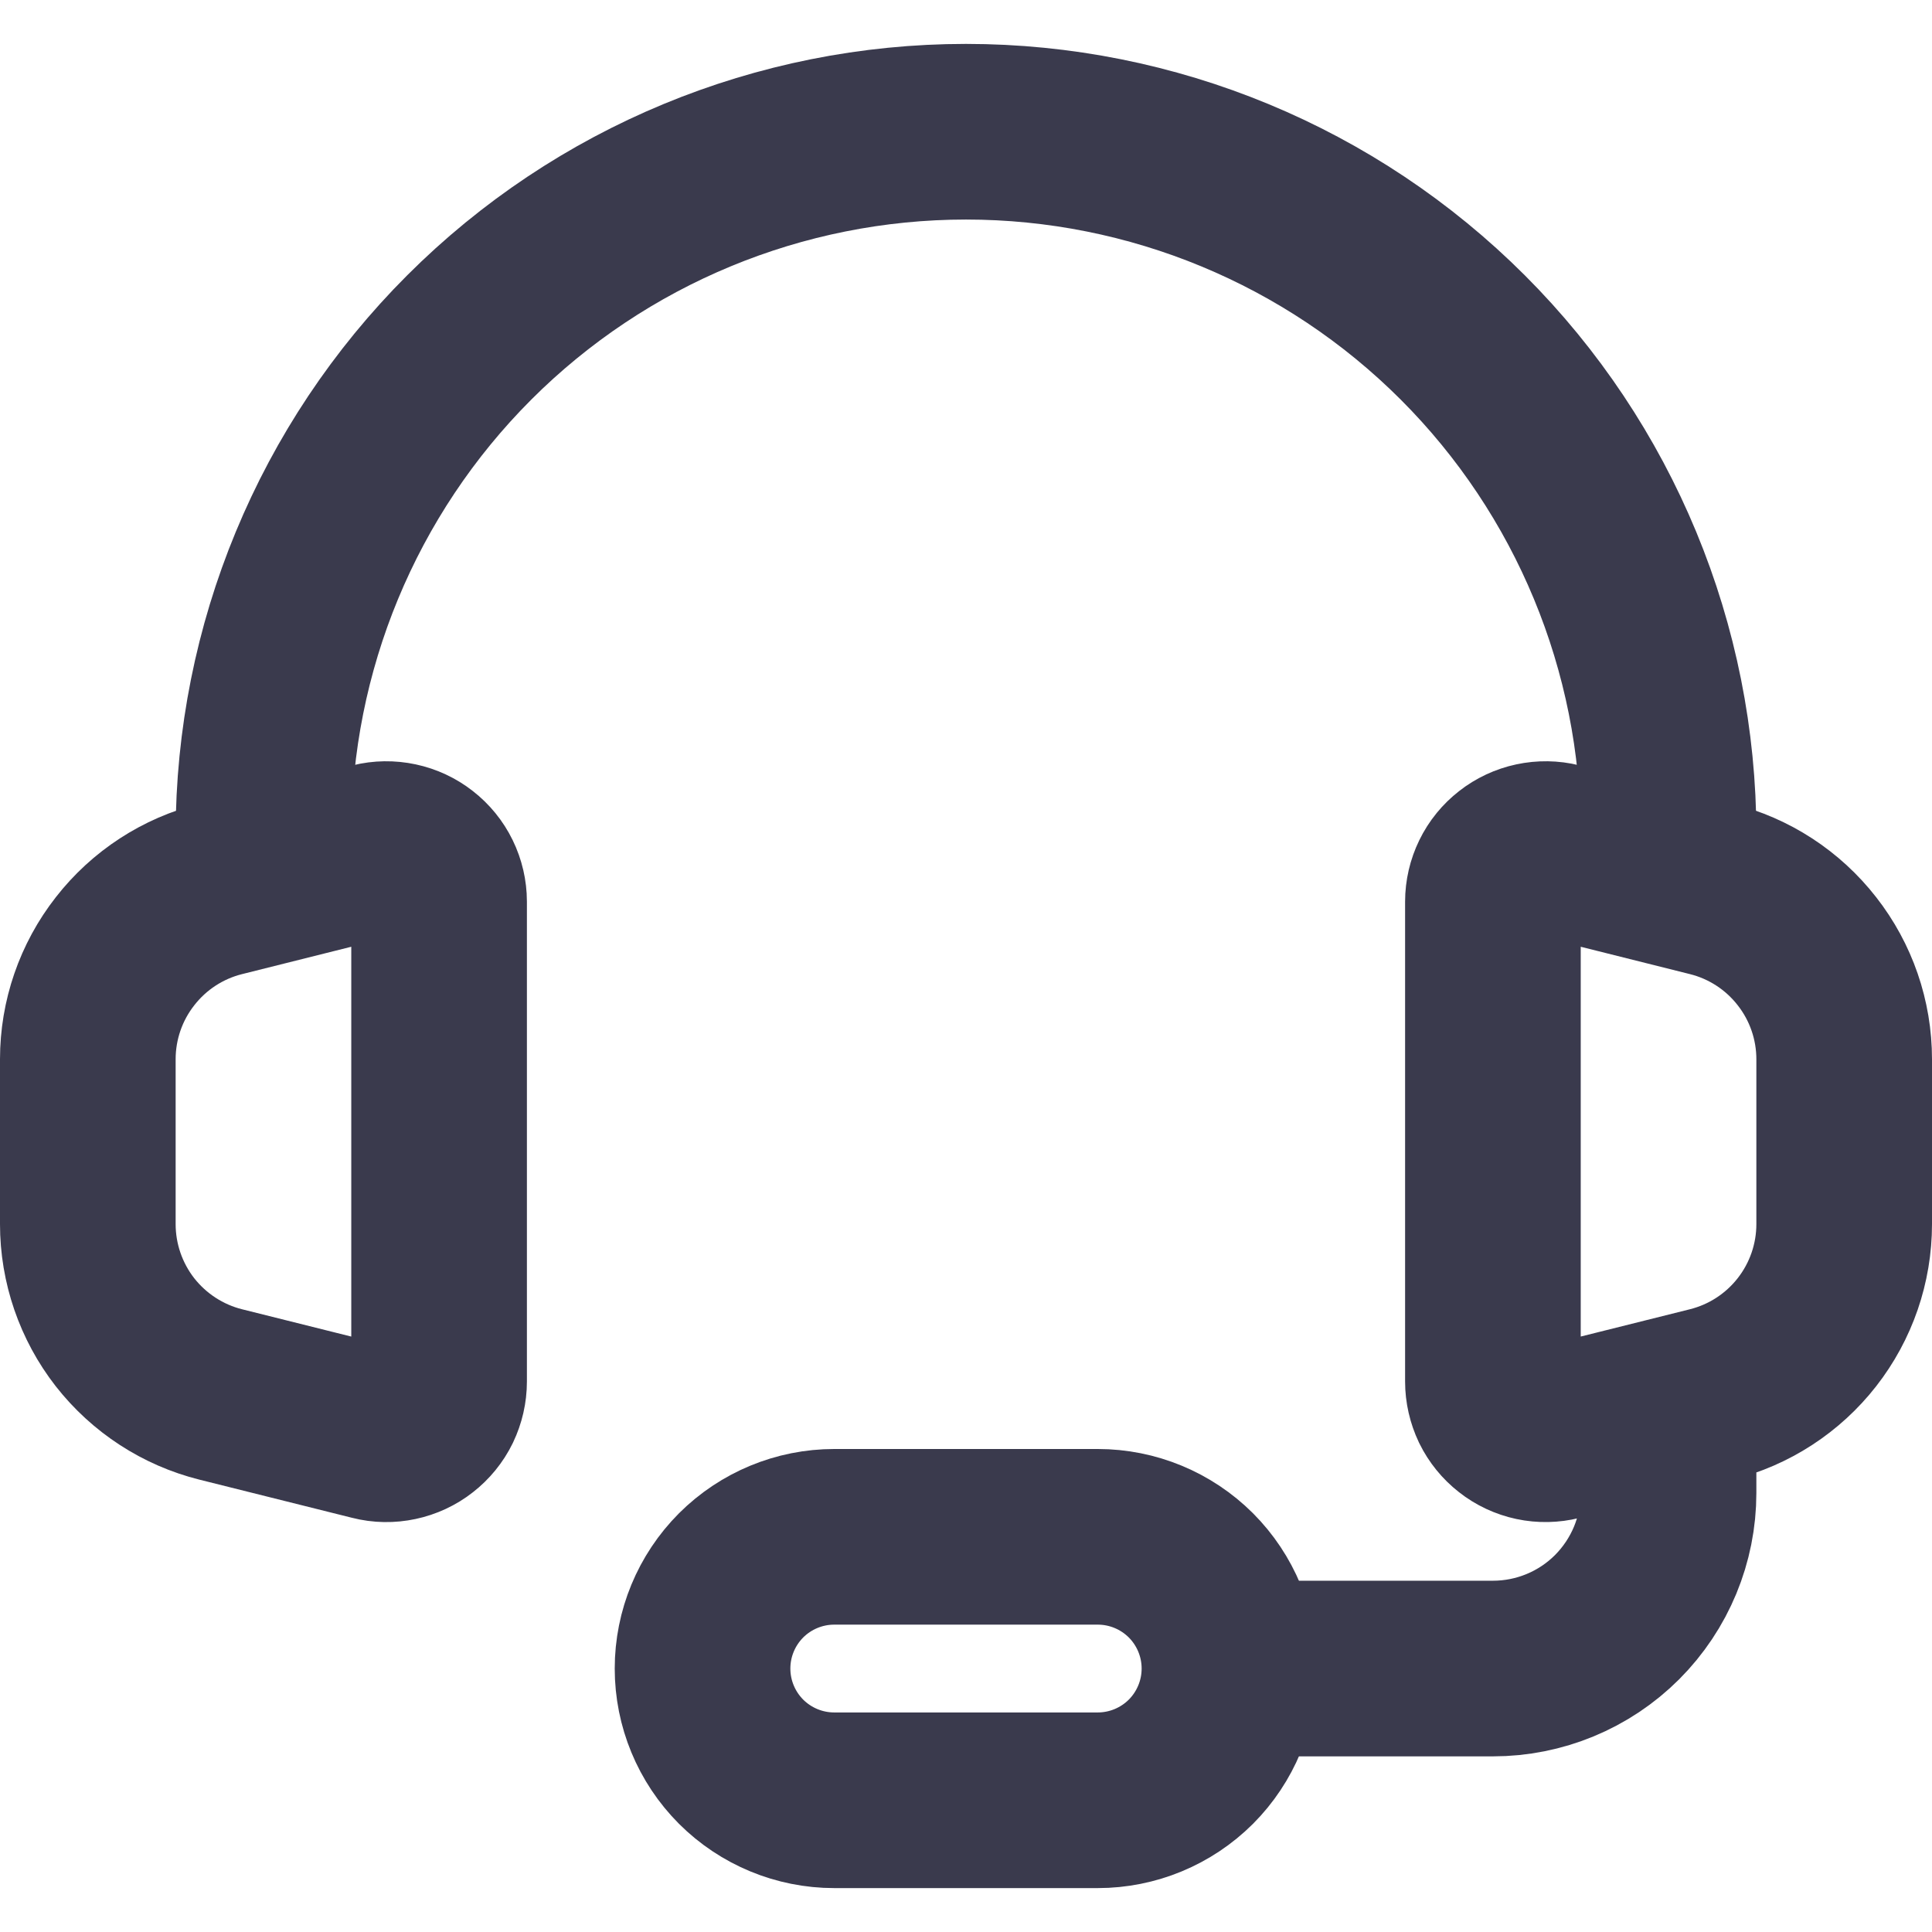
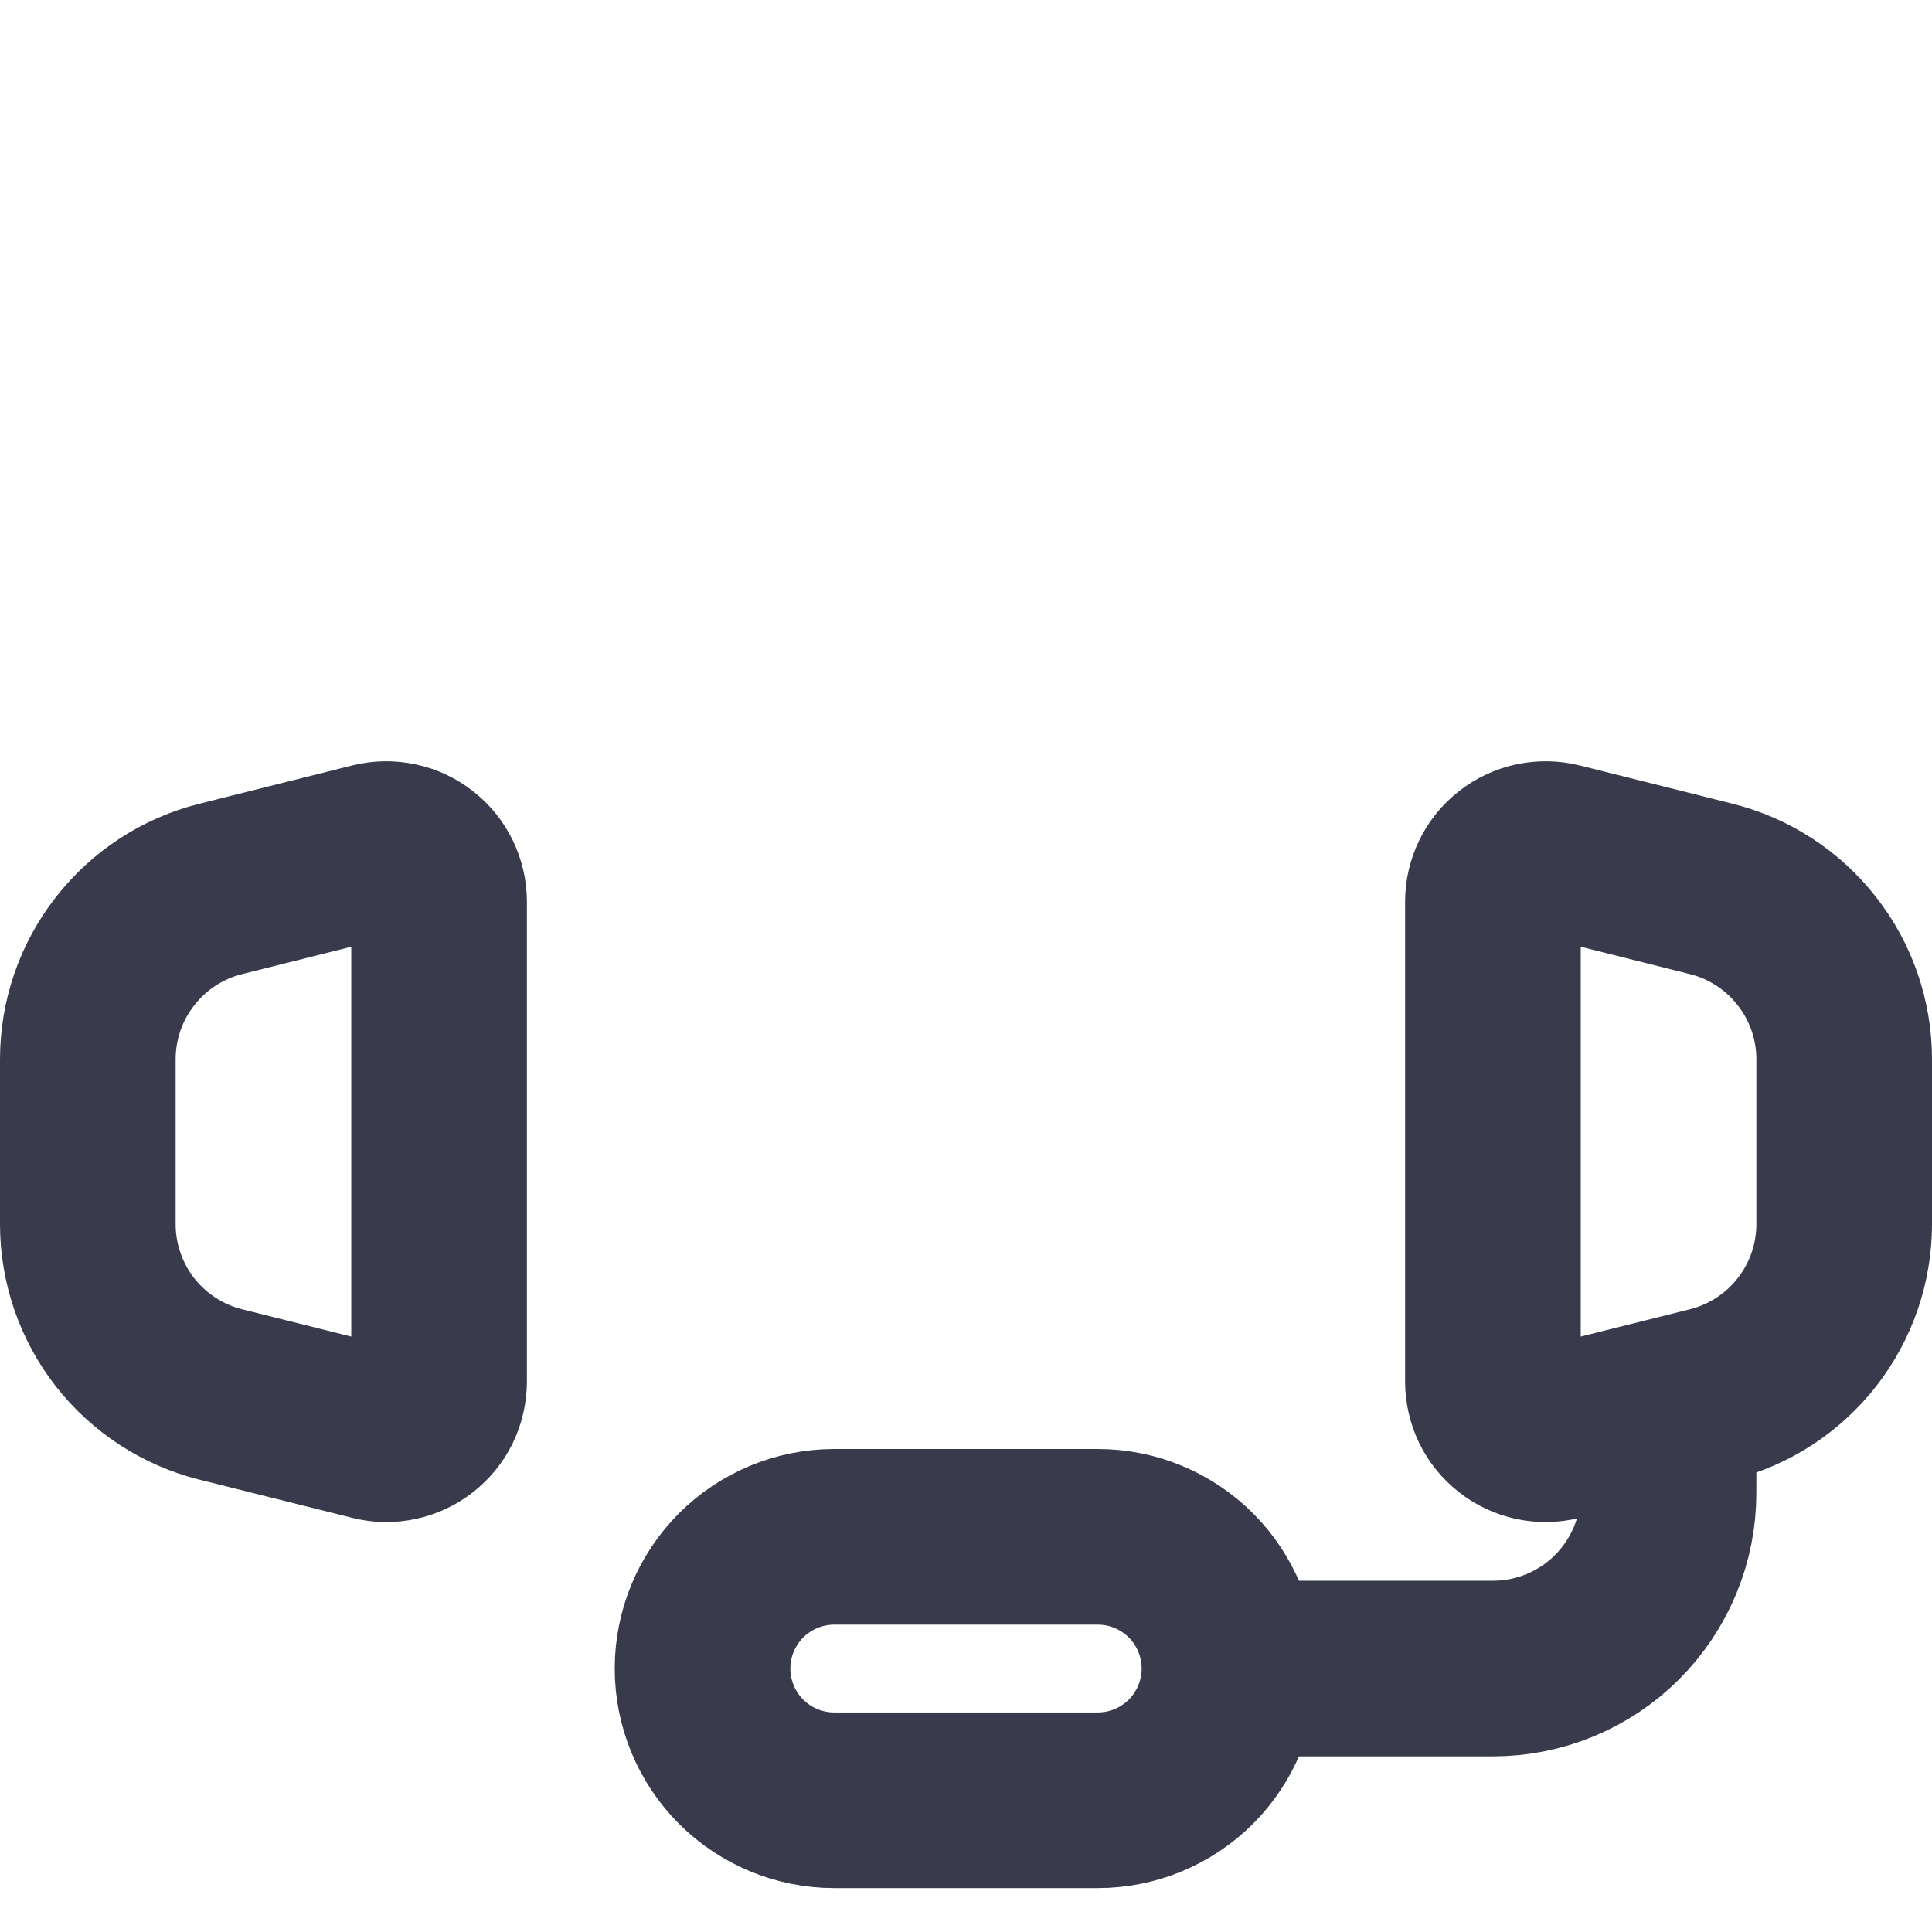
<svg xmlns="http://www.w3.org/2000/svg" width="22" height="22" viewBox="0 0 22 22" fill="none">
-   <path d="M19 9.5C19 7.378 18.157 5.343 16.657 3.843C15.157 2.343 13.122 1.5 11 1.5C8.878 1.5 6.843 2.343 5.343 3.843C3.843 5.343 3 7.378 3 9.5" stroke="#3A3A4D" stroke-width="2" stroke-linecap="round" stroke-linejoin="round" />
  <path d="M19 16.5V17C19 17.531 18.789 18.039 18.414 18.415C18.039 18.79 17.53 19 17 19H13.5M1 13.938V12.062C1 11.616 1.149 11.183 1.424 10.832C1.698 10.48 2.082 10.23 2.515 10.122L4.255 9.686C4.343 9.664 4.436 9.663 4.525 9.682C4.614 9.701 4.698 9.74 4.769 9.796C4.841 9.852 4.899 9.923 4.939 10.005C4.979 10.087 5 10.177 5 10.268V15.731C5 15.823 4.979 15.913 4.94 15.995C4.9 16.077 4.841 16.149 4.769 16.205C4.698 16.261 4.614 16.3 4.524 16.319C4.435 16.338 4.343 16.337 4.254 16.314L2.514 15.879C2.082 15.771 1.698 15.521 1.423 15.17C1.149 14.818 1 14.385 1 13.939V13.938ZM21 13.938V12.062C21 11.616 20.851 11.183 20.576 10.832C20.302 10.48 19.918 10.23 19.485 10.122L17.745 9.686C17.657 9.664 17.564 9.663 17.475 9.682C17.386 9.701 17.302 9.74 17.231 9.796C17.159 9.852 17.101 9.923 17.061 10.005C17.021 10.087 17 10.177 17 10.268V15.731C17 15.822 17.021 15.912 17.06 15.995C17.1 16.076 17.158 16.148 17.23 16.204C17.302 16.261 17.386 16.3 17.475 16.319C17.564 16.338 17.657 16.336 17.745 16.314L19.485 15.879C19.918 15.771 20.302 15.521 20.576 15.17C20.851 14.818 21 14.385 21 13.939V13.938Z" stroke="#3A3A4D" stroke-width="2" />
  <path d="M12.5 20.5H9.5C9.102 20.5 8.721 20.342 8.439 20.061C8.158 19.779 8 19.398 8 19C8 18.602 8.158 18.221 8.439 17.939C8.721 17.658 9.102 17.5 9.5 17.5H12.5C12.898 17.5 13.279 17.658 13.561 17.939C13.842 18.221 14 18.602 14 19C14 19.398 13.842 19.779 13.561 20.061C13.279 20.342 12.898 20.5 12.5 20.5Z" stroke="#3A3A4D" stroke-width="2" />
</svg>